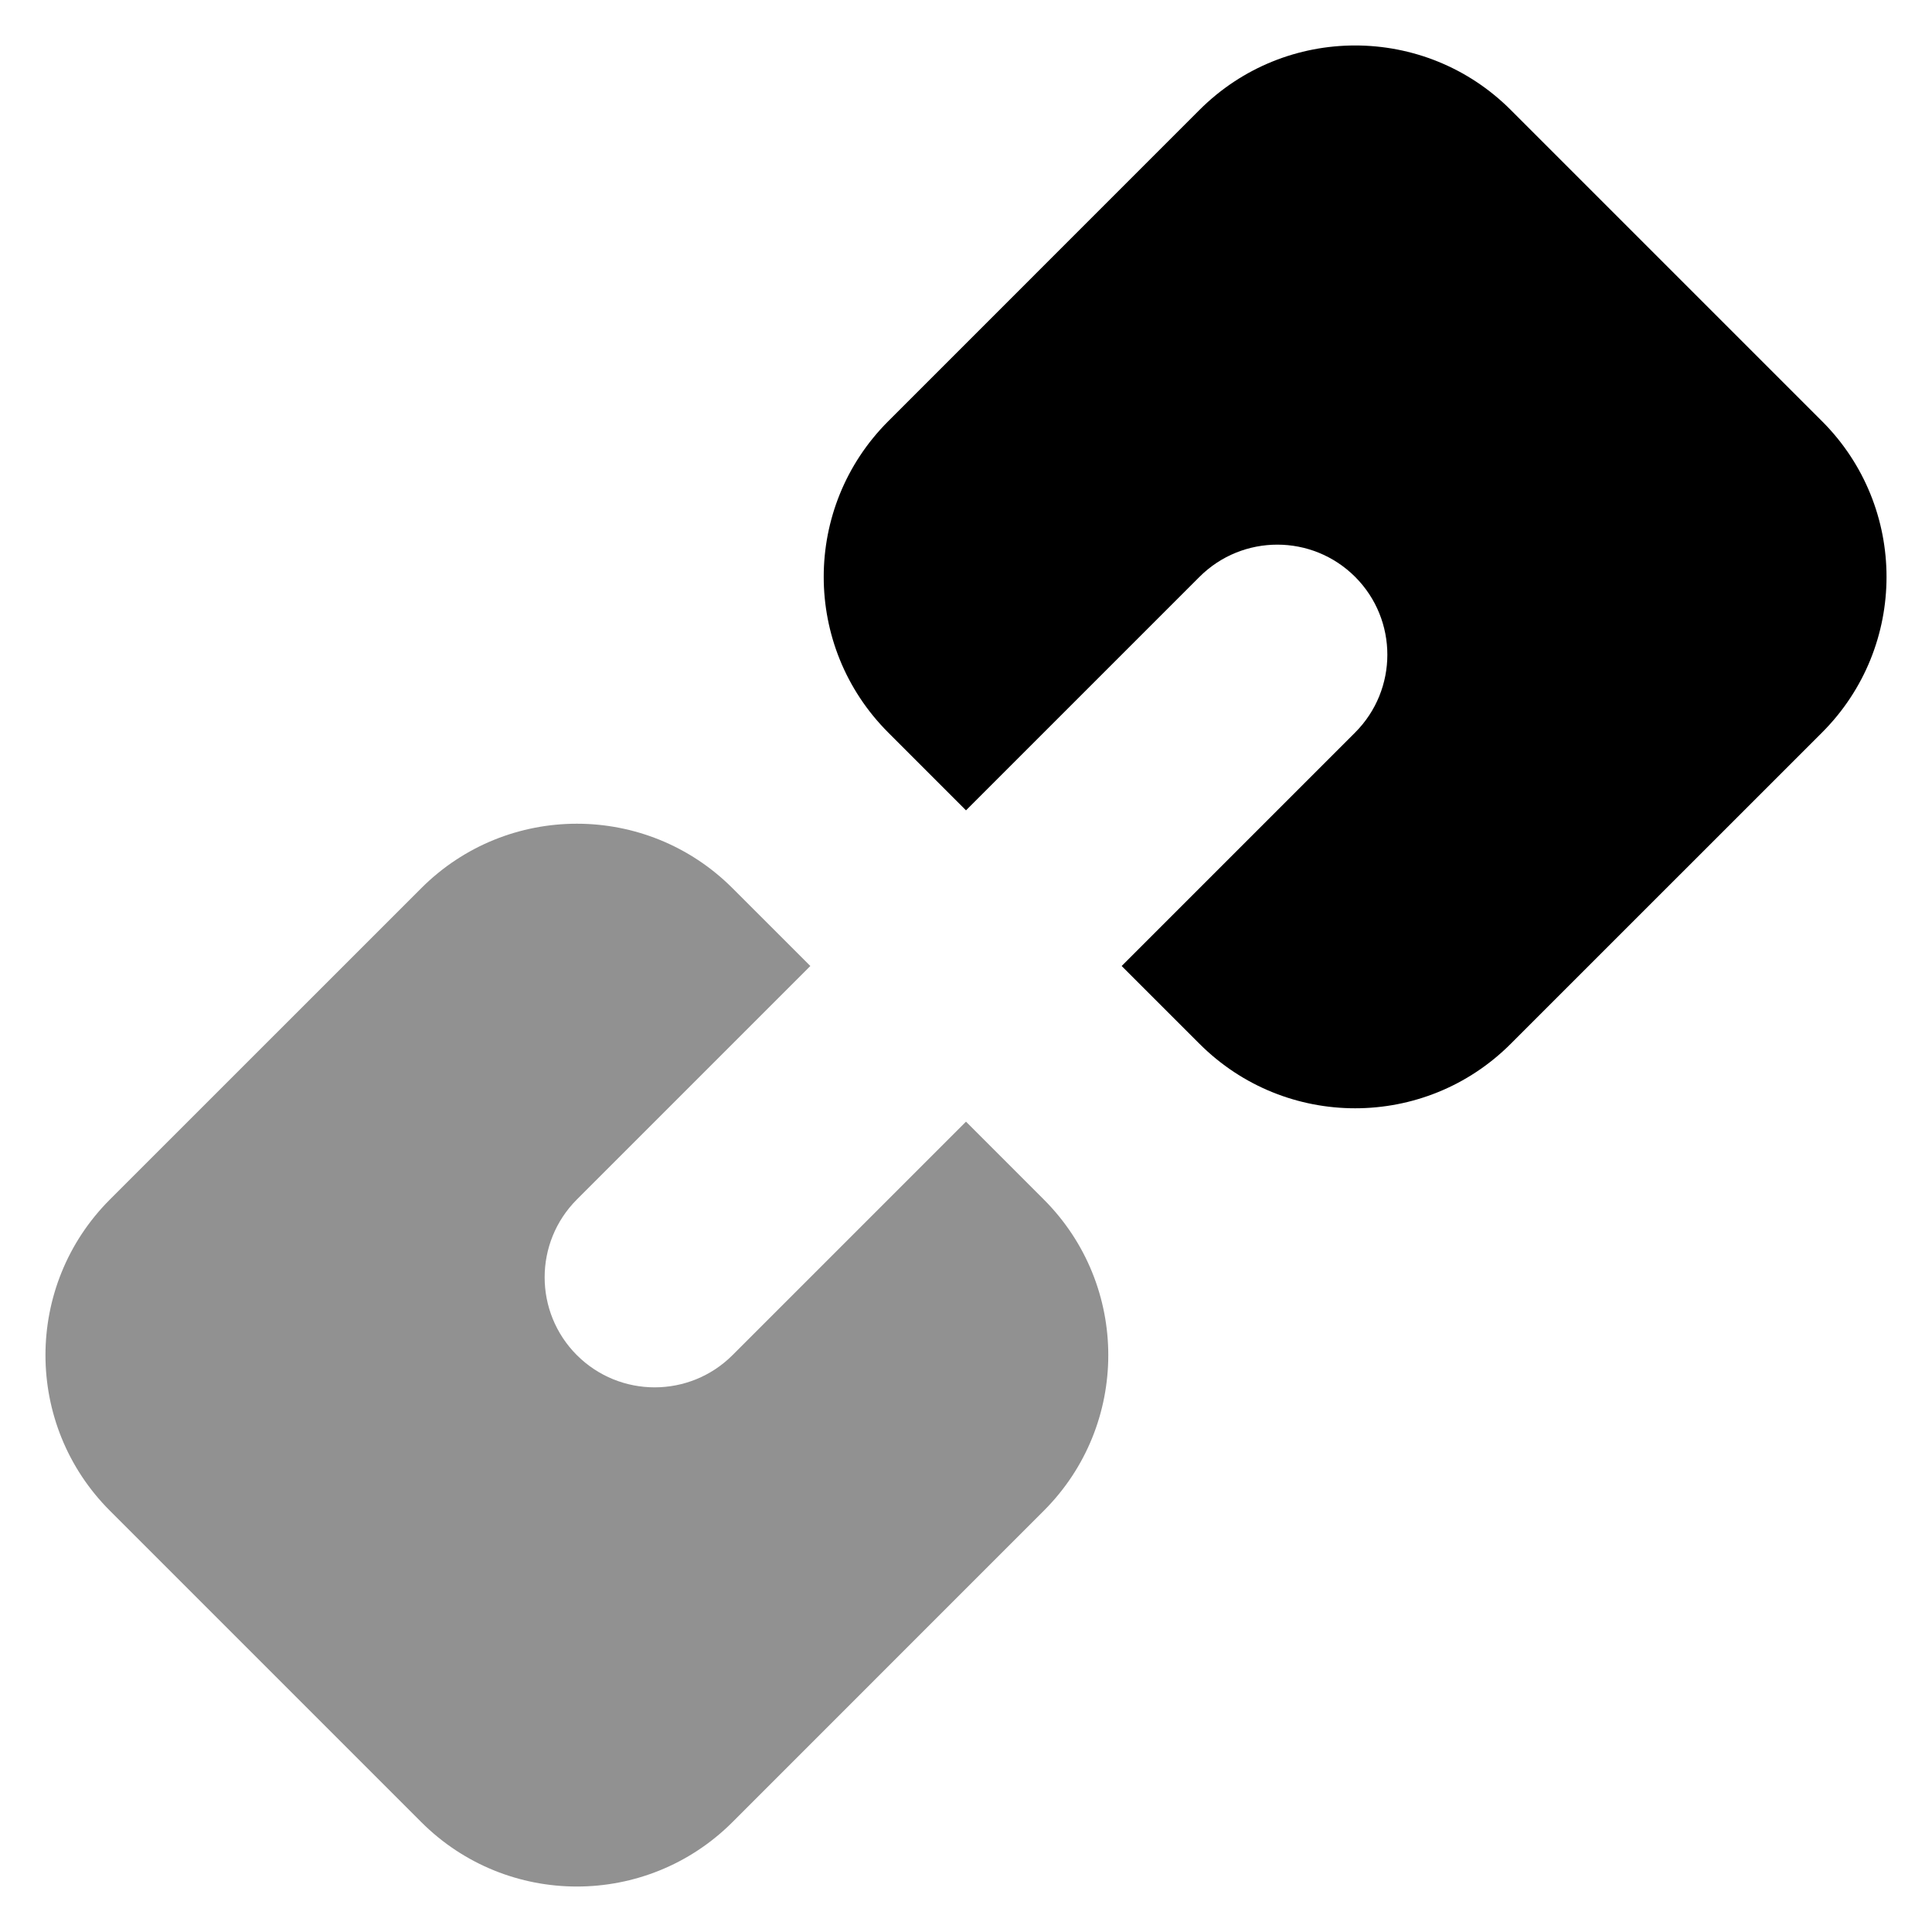
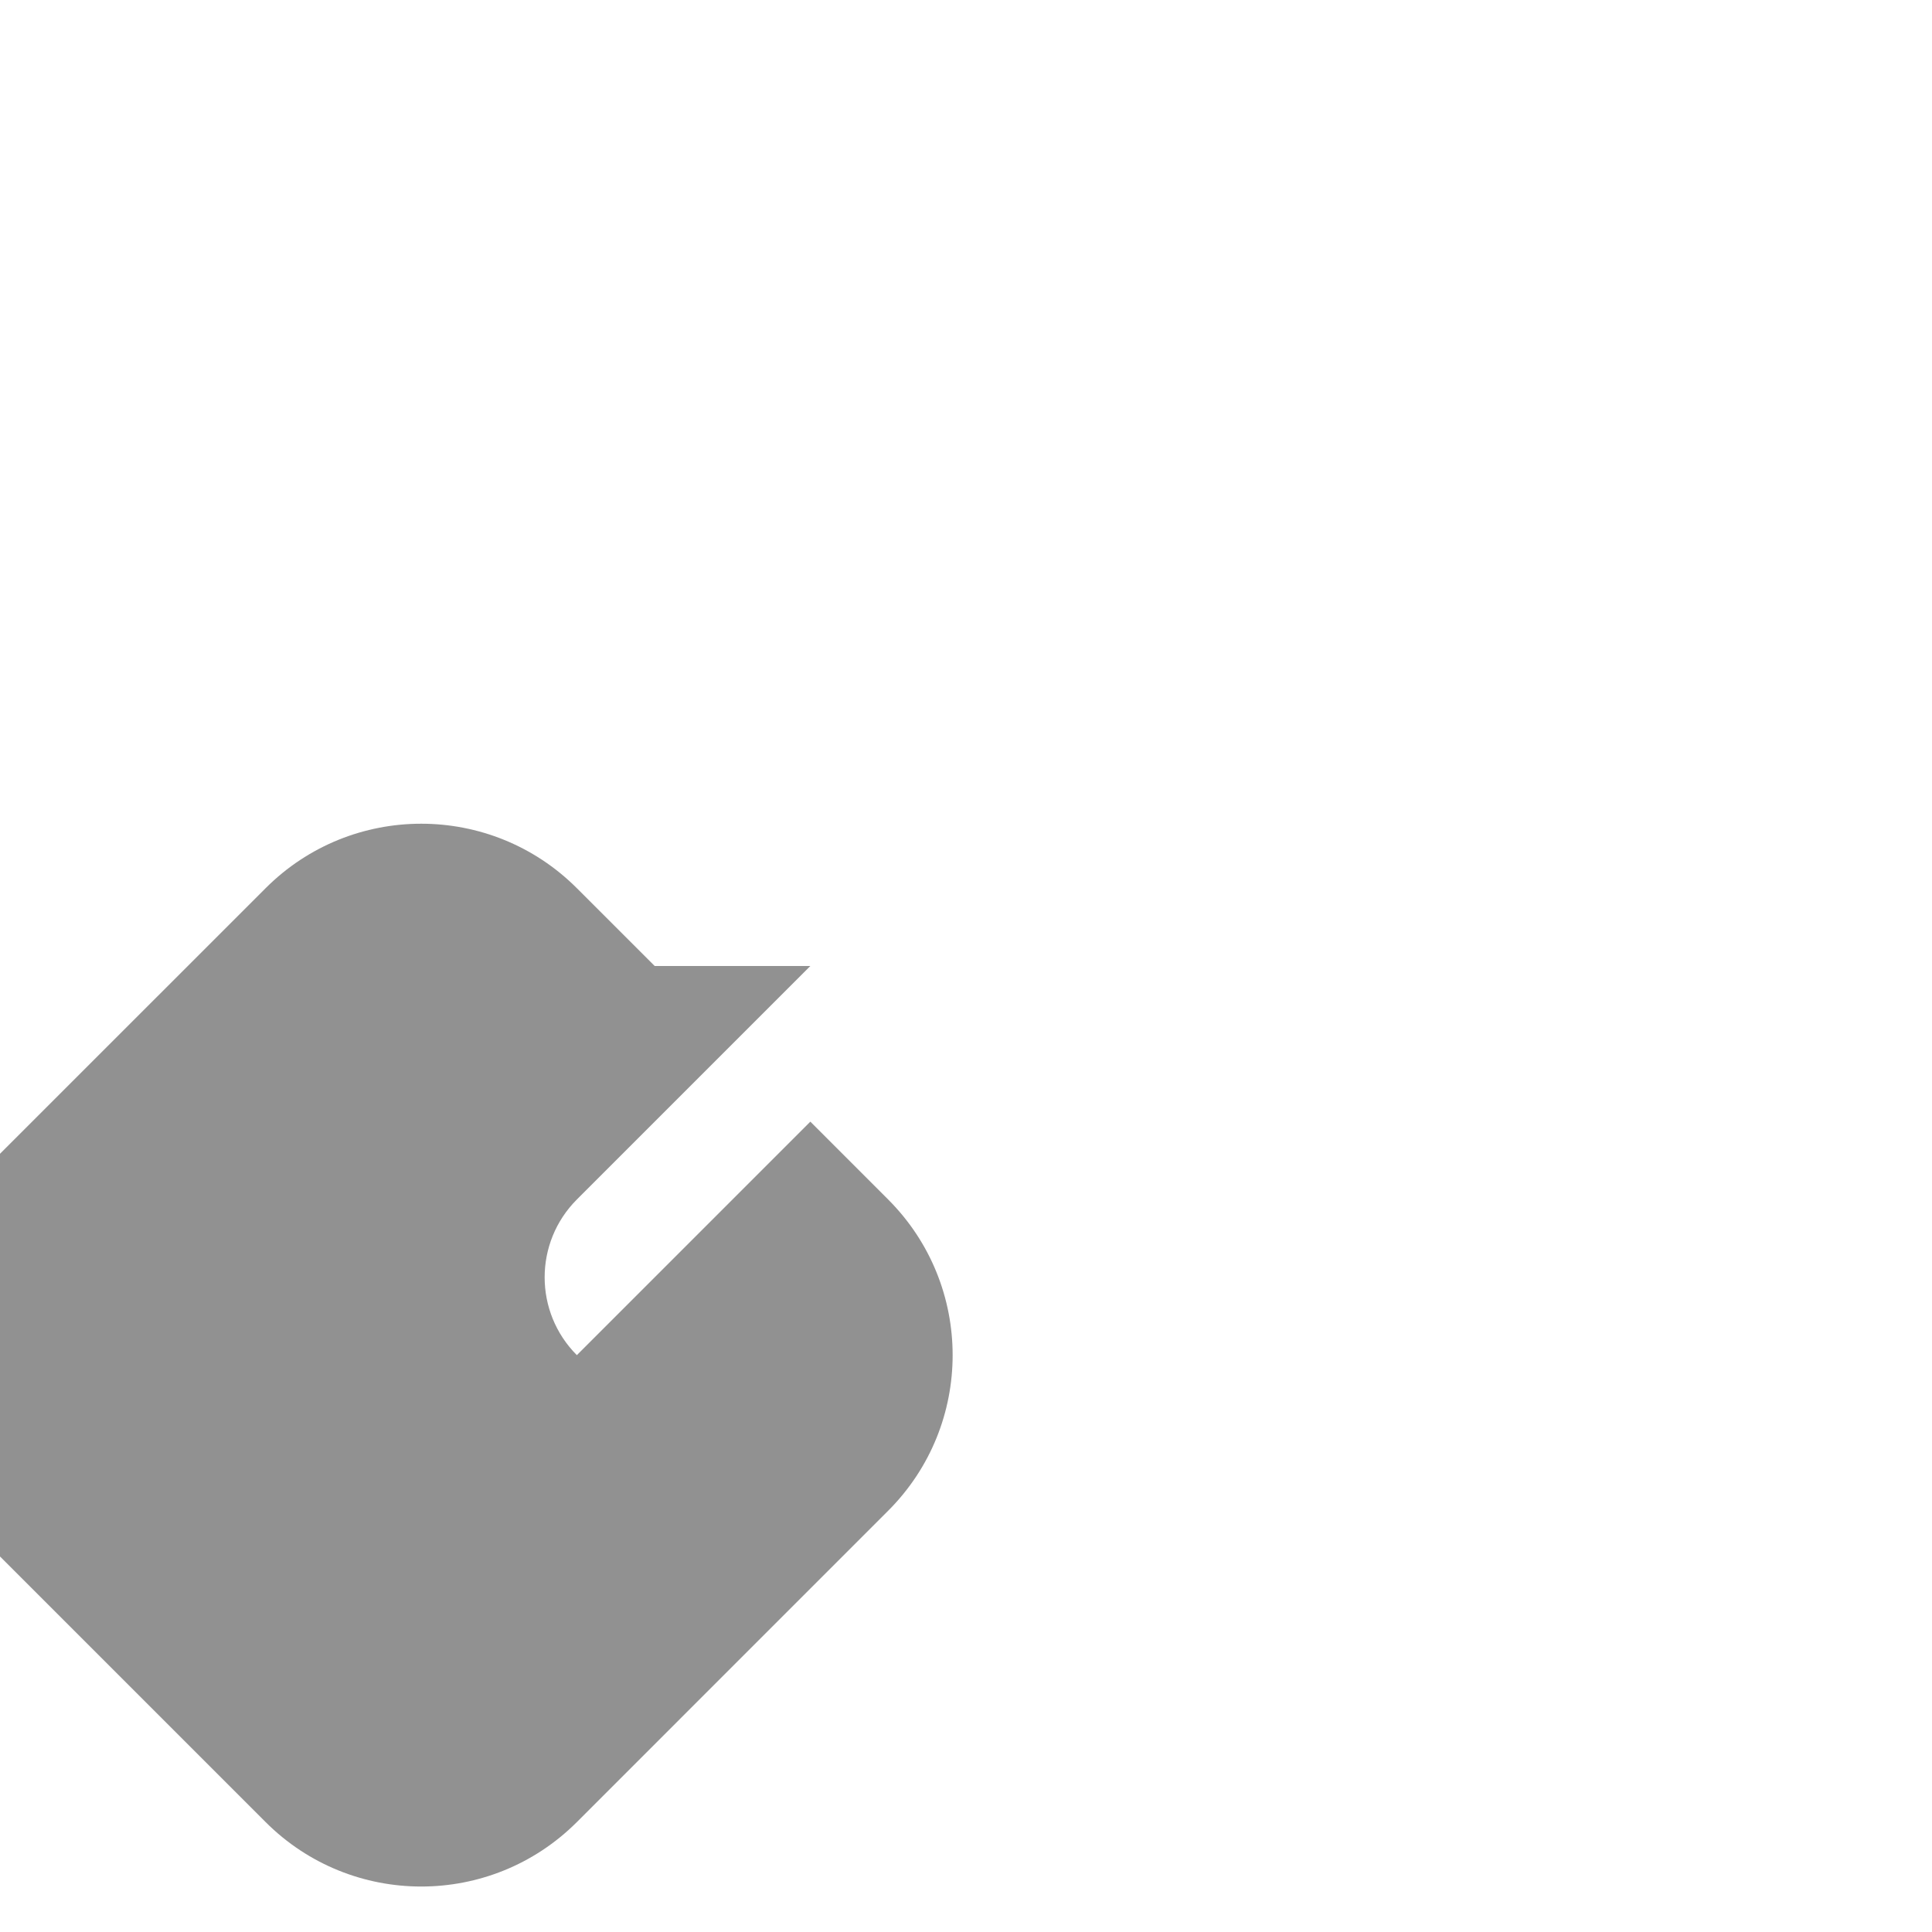
<svg xmlns="http://www.w3.org/2000/svg" xmlns:ns1="http://www.serif.com/" width="100%" height="100%" viewBox="0 0 48 48" version="1.1" xml:space="preserve" style="fill-rule:evenodd;clip-rule:evenodd;stroke-linejoin:round;stroke-miterlimit:2;">
  <g id="attachment-1.svg" ns1:id="attachment#1.svg">
-     <path id="Combined-Shape" d="M20.133,24l-5.801,5.801c-1.067,1.068 -1.067,2.799 0,3.867c1.068,1.067 2.799,1.067 3.867,-0l5.801,-5.801l1.933,1.934c2.136,2.136 2.136,5.598 0,7.733l-7.734,7.735c-2.136,2.135 -5.598,2.135 -7.733,-0l-7.735,-7.735c-2.135,-2.135 -2.135,-5.597 0,-7.733l7.735,-7.734c2.135,-2.136 5.597,-2.136 7.733,-0l1.934,1.933Z" style="fill:#919191;" />
-     <path id="Combined-Shape-Copy" d="M27.867,24l5.801,-5.801c1.067,-1.068 1.067,-2.799 -0,-3.867c-1.068,-1.067 -2.799,-1.067 -3.867,0l-5.801,5.801l-1.933,-1.934c-2.136,-2.136 -2.136,-5.598 -0,-7.733l7.734,-7.735c2.136,-2.135 5.598,-2.135 7.733,0l7.735,7.735c2.135,2.135 2.135,5.597 -0,7.733l-7.735,7.734c-2.135,2.136 -5.597,2.136 -7.733,0l-1.934,-1.933Z" />
+     <path id="Combined-Shape" d="M20.133,24l-5.801,5.801c-1.067,1.068 -1.067,2.799 0,3.867l5.801,-5.801l1.933,1.934c2.136,2.136 2.136,5.598 0,7.733l-7.734,7.735c-2.136,2.135 -5.598,2.135 -7.733,-0l-7.735,-7.735c-2.135,-2.135 -2.135,-5.597 0,-7.733l7.735,-7.734c2.135,-2.136 5.597,-2.136 7.733,-0l1.934,1.933Z" style="fill:#919191;" />
  </g>
</svg>